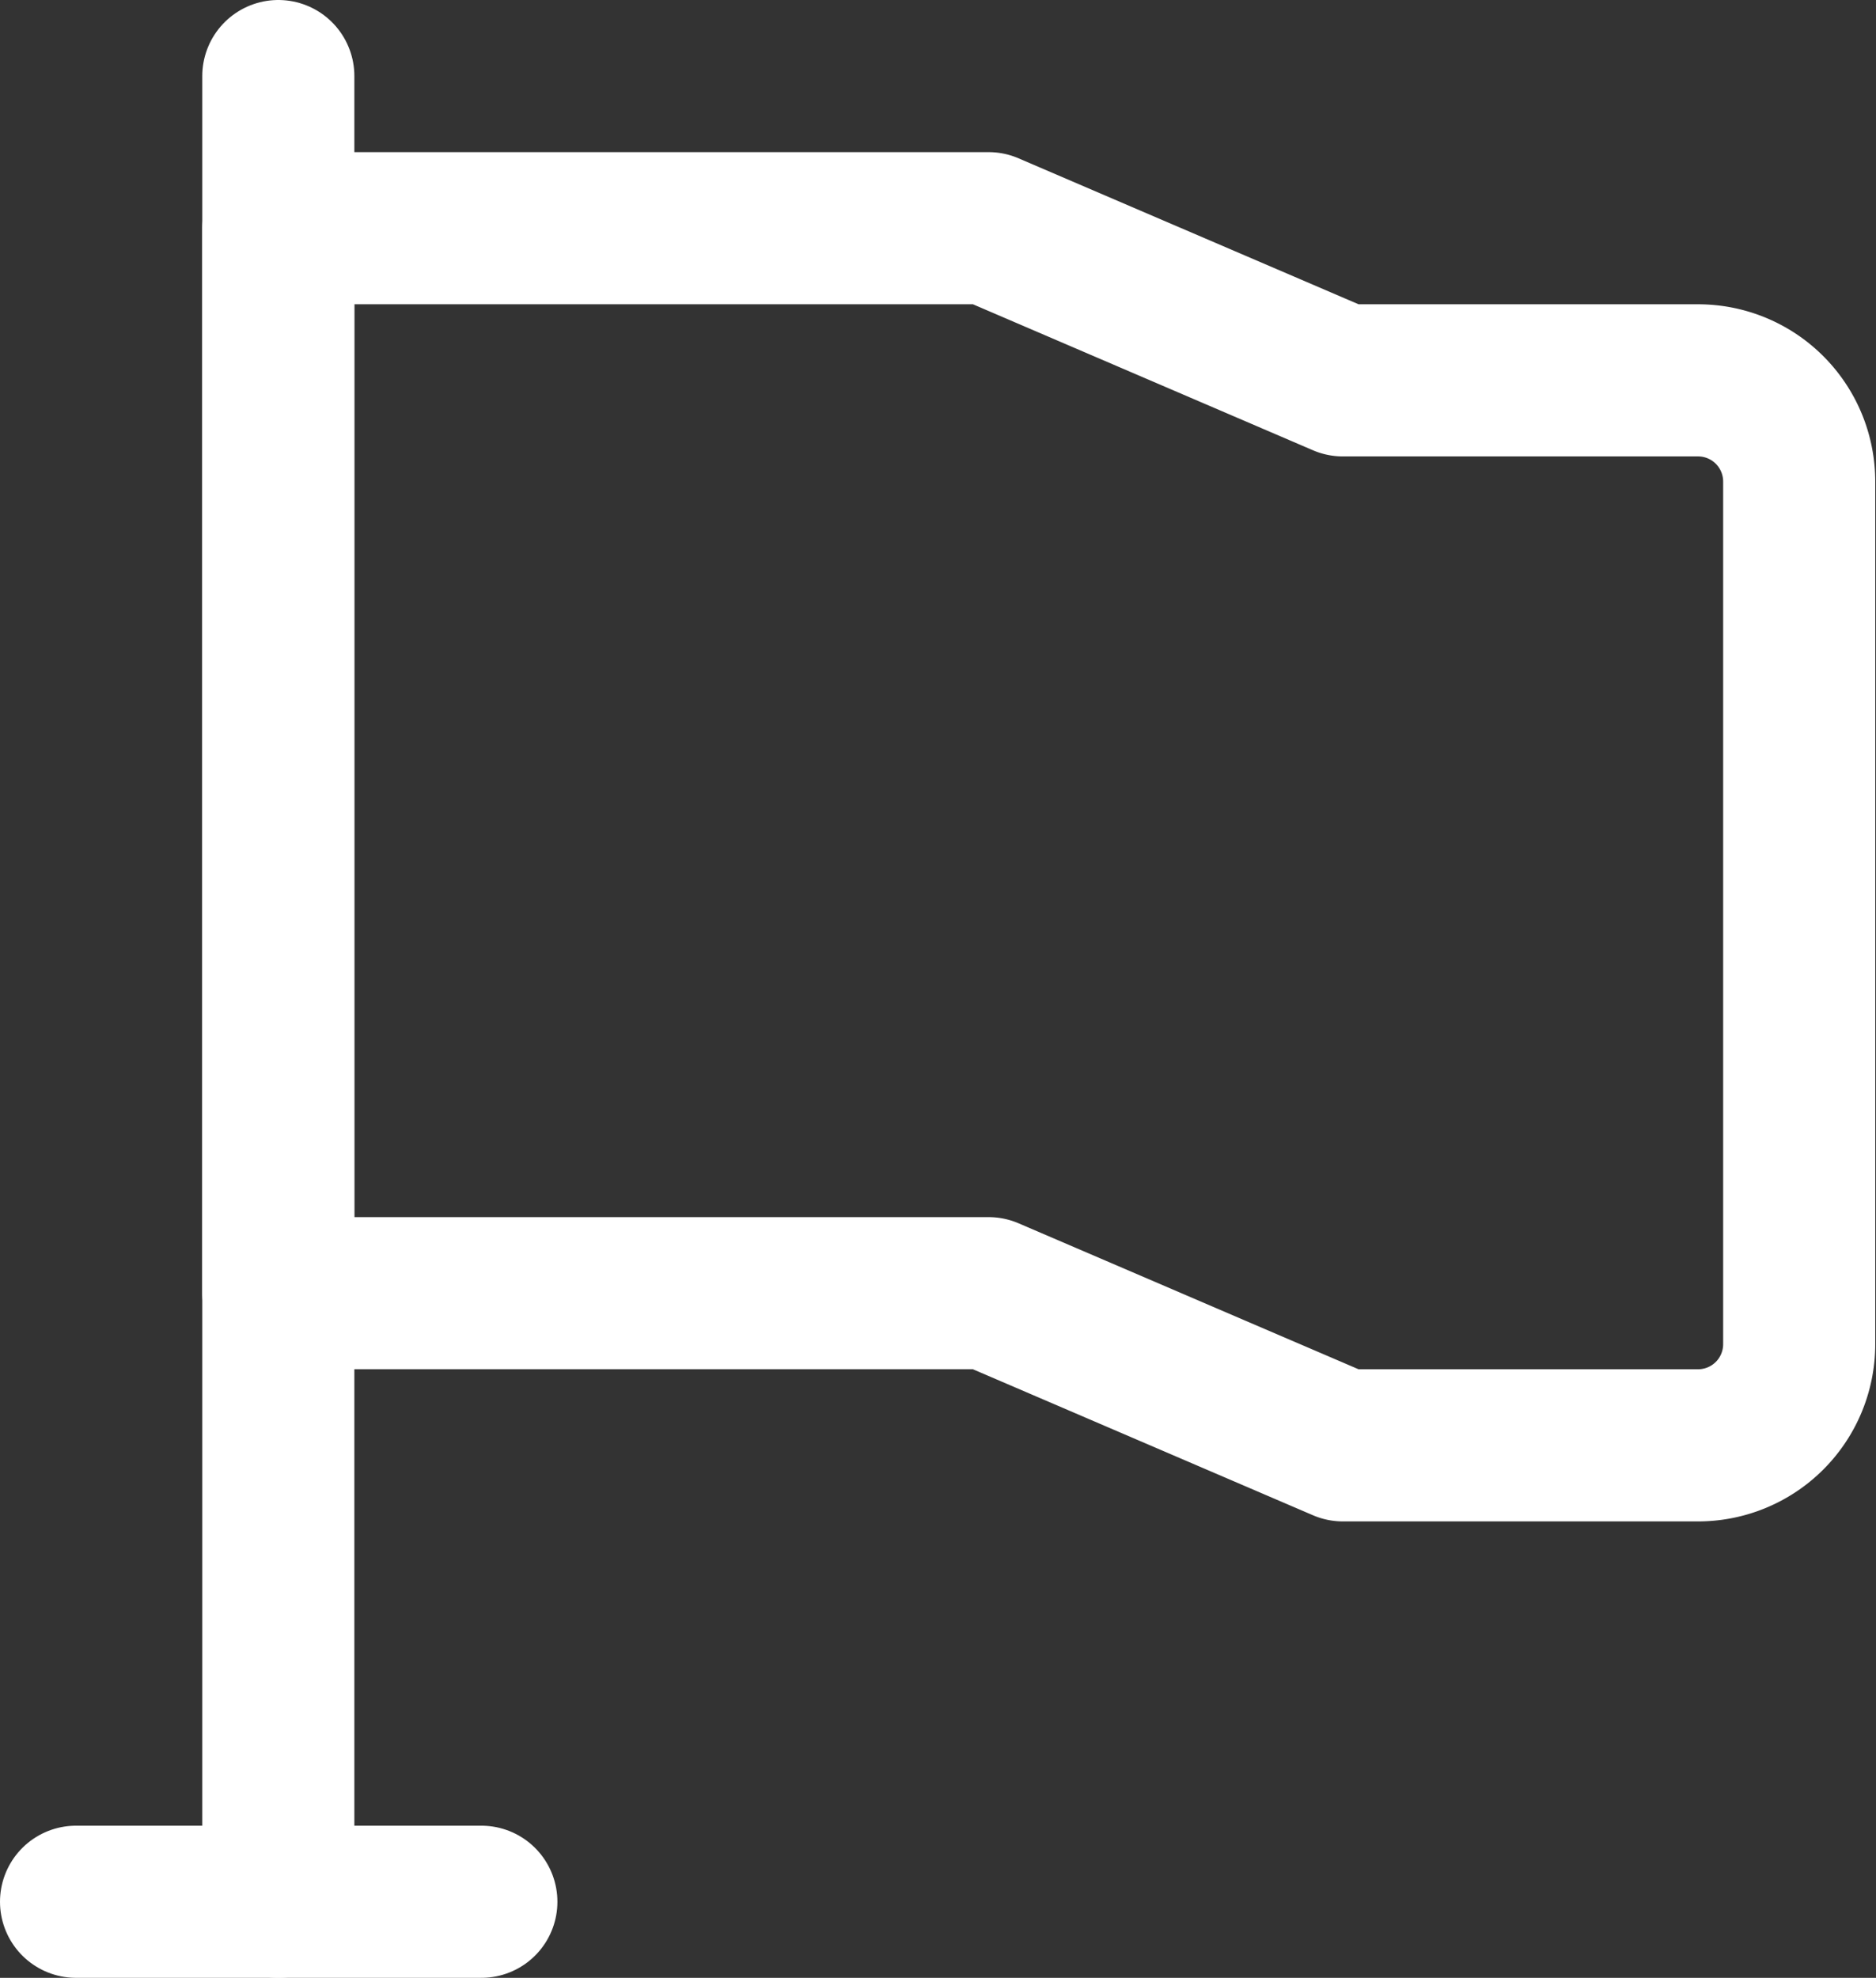
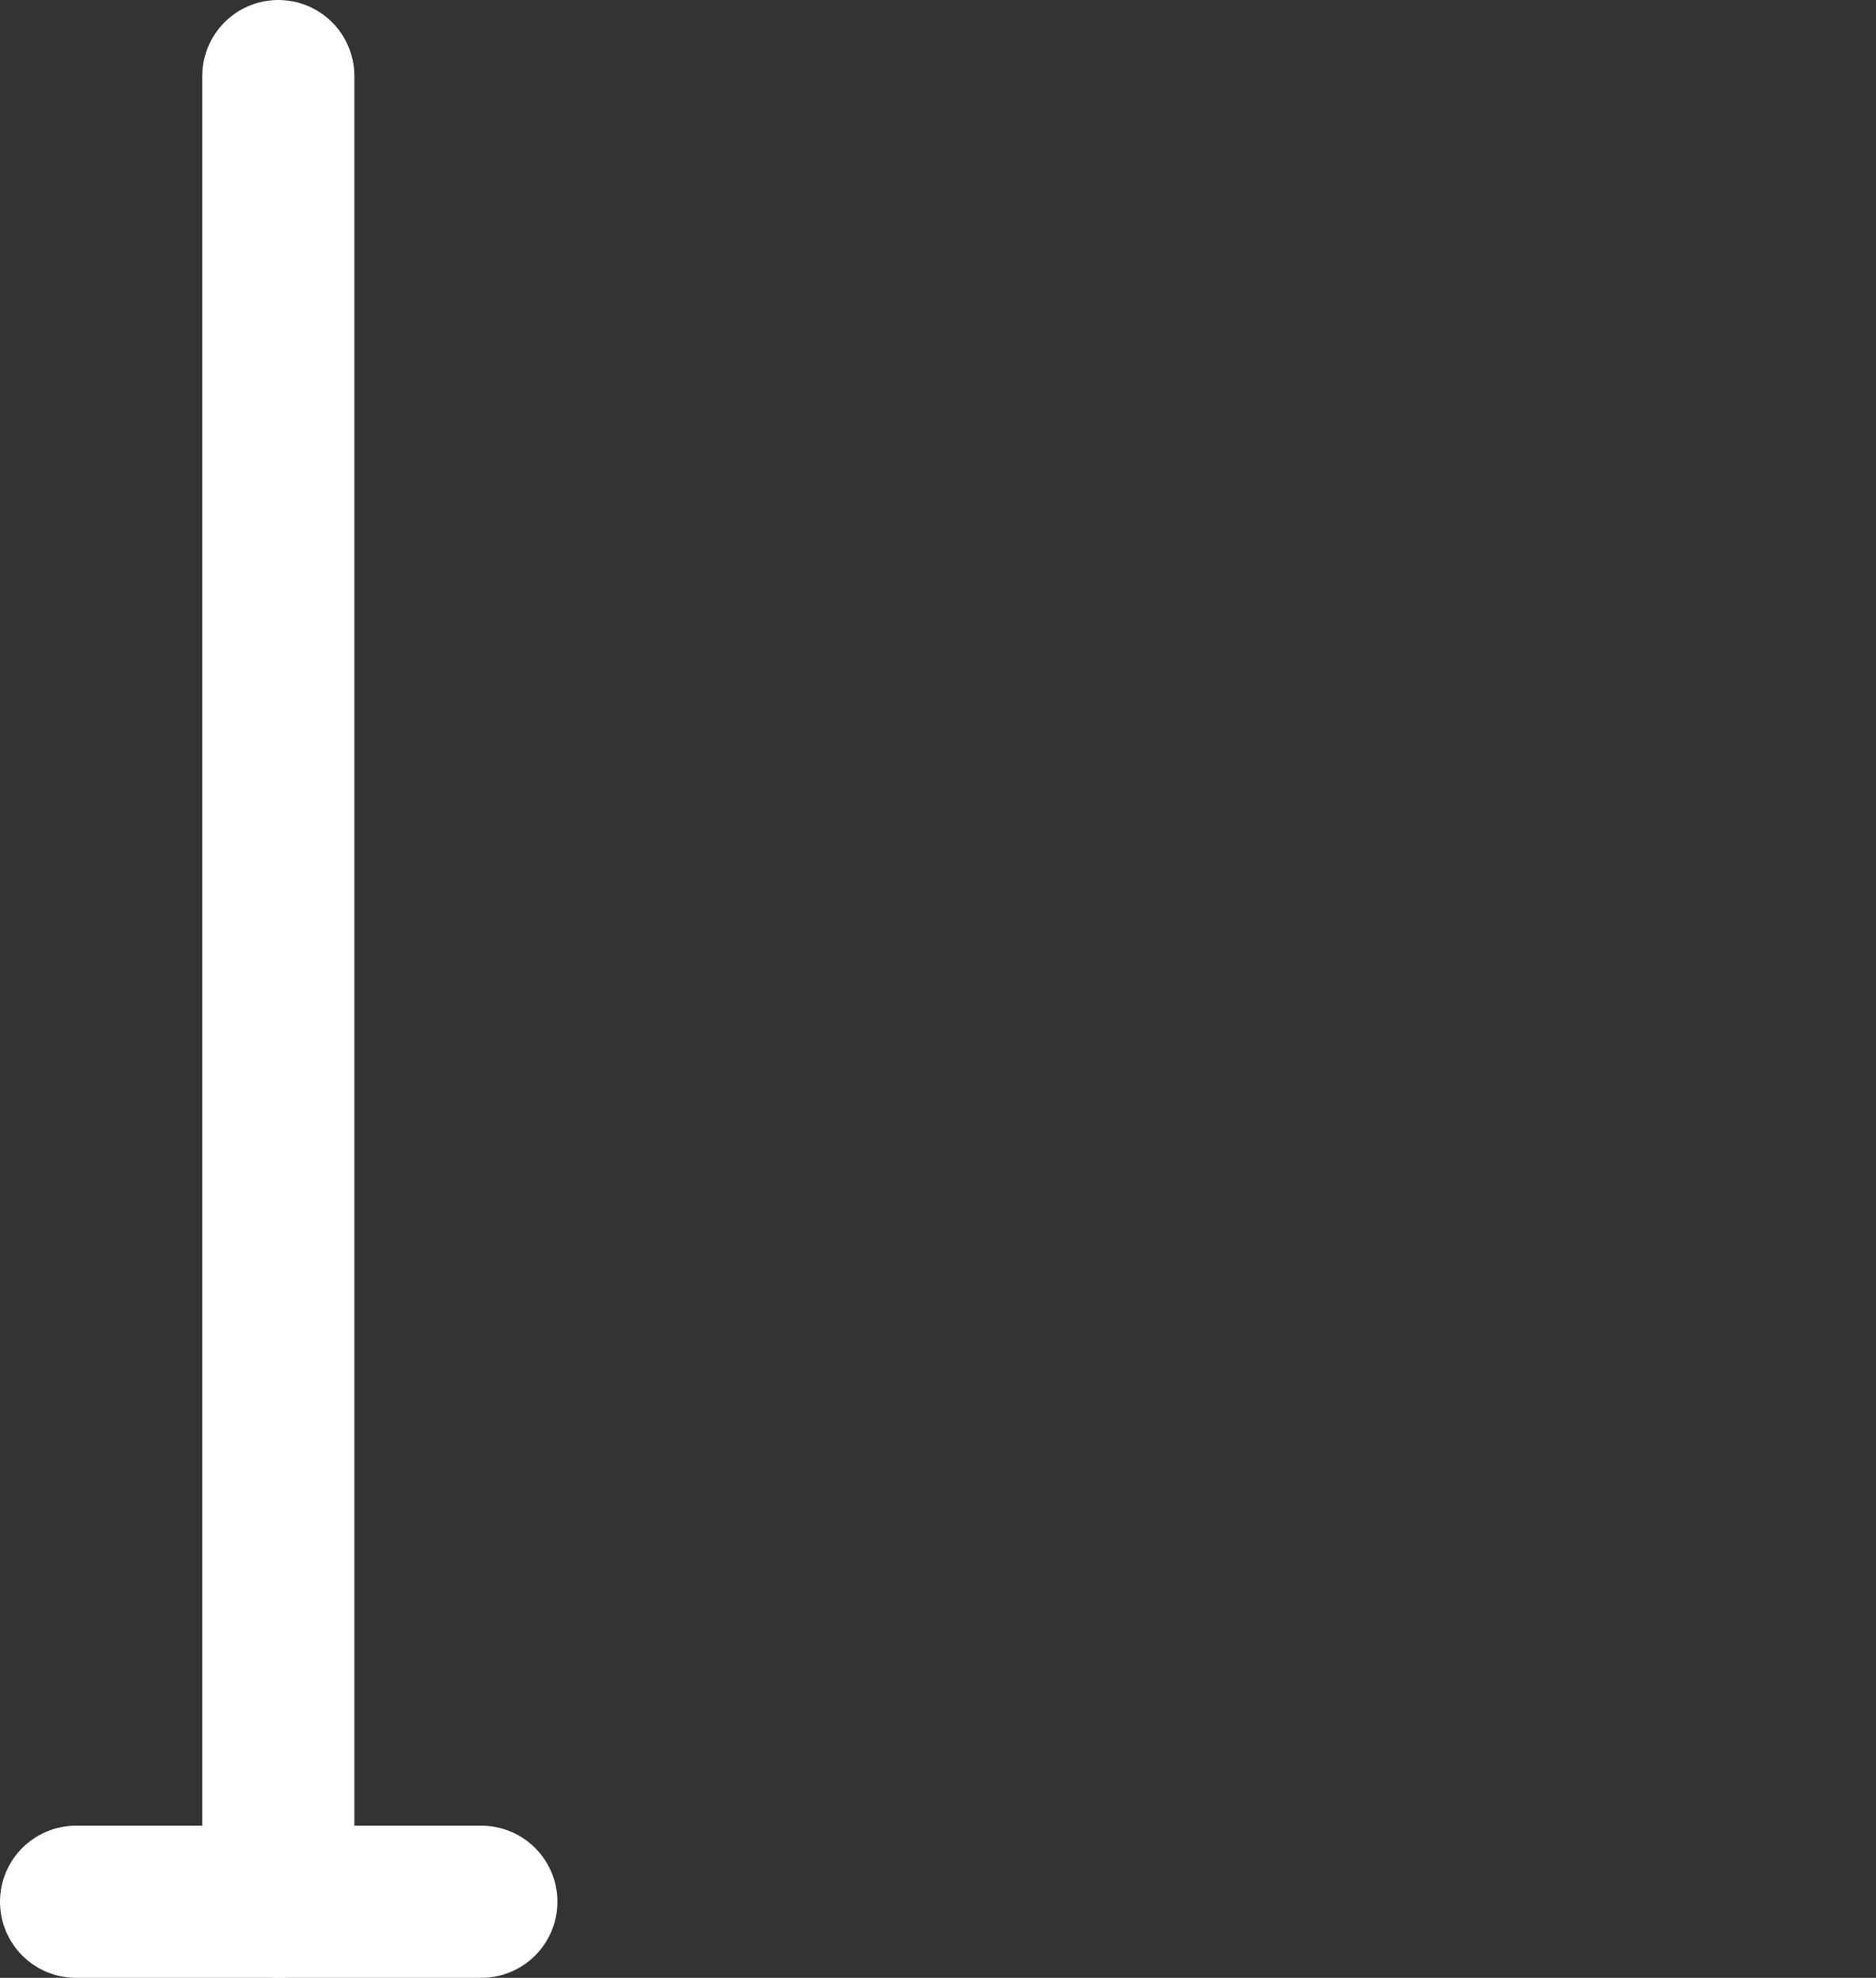
<svg xmlns="http://www.w3.org/2000/svg" id="图层_1" data-name="图层 1" viewBox="0 0 24.67 26">
  <rect x="0" y="0" width="24.67" height="26" fill="#333333" stroke="none" />
  <defs>
    <style>.cls-1,.cls-2{fill:none;stroke:#fff;stroke-linejoin:round;stroke-width:2px;}.cls-1{stroke-linecap:round;}</style>
  </defs>
  <path class="cls-1" d="M7.33,4V28" transform="translate(-3.67 -3)" />
-   <path class="cls-2" d="M7.33,6h9.34l4.66,2H26a1.33,1.33,0,0,1,1.33,1.33V20.67A1.33,1.33,0,0,1,26,22H21.33l-4.66-2H7.33Z" transform="translate(-3.67 -3)" />
  <path class="cls-1" d="M4.67,28H10" transform="translate(-3.67 -3)" />
</svg>